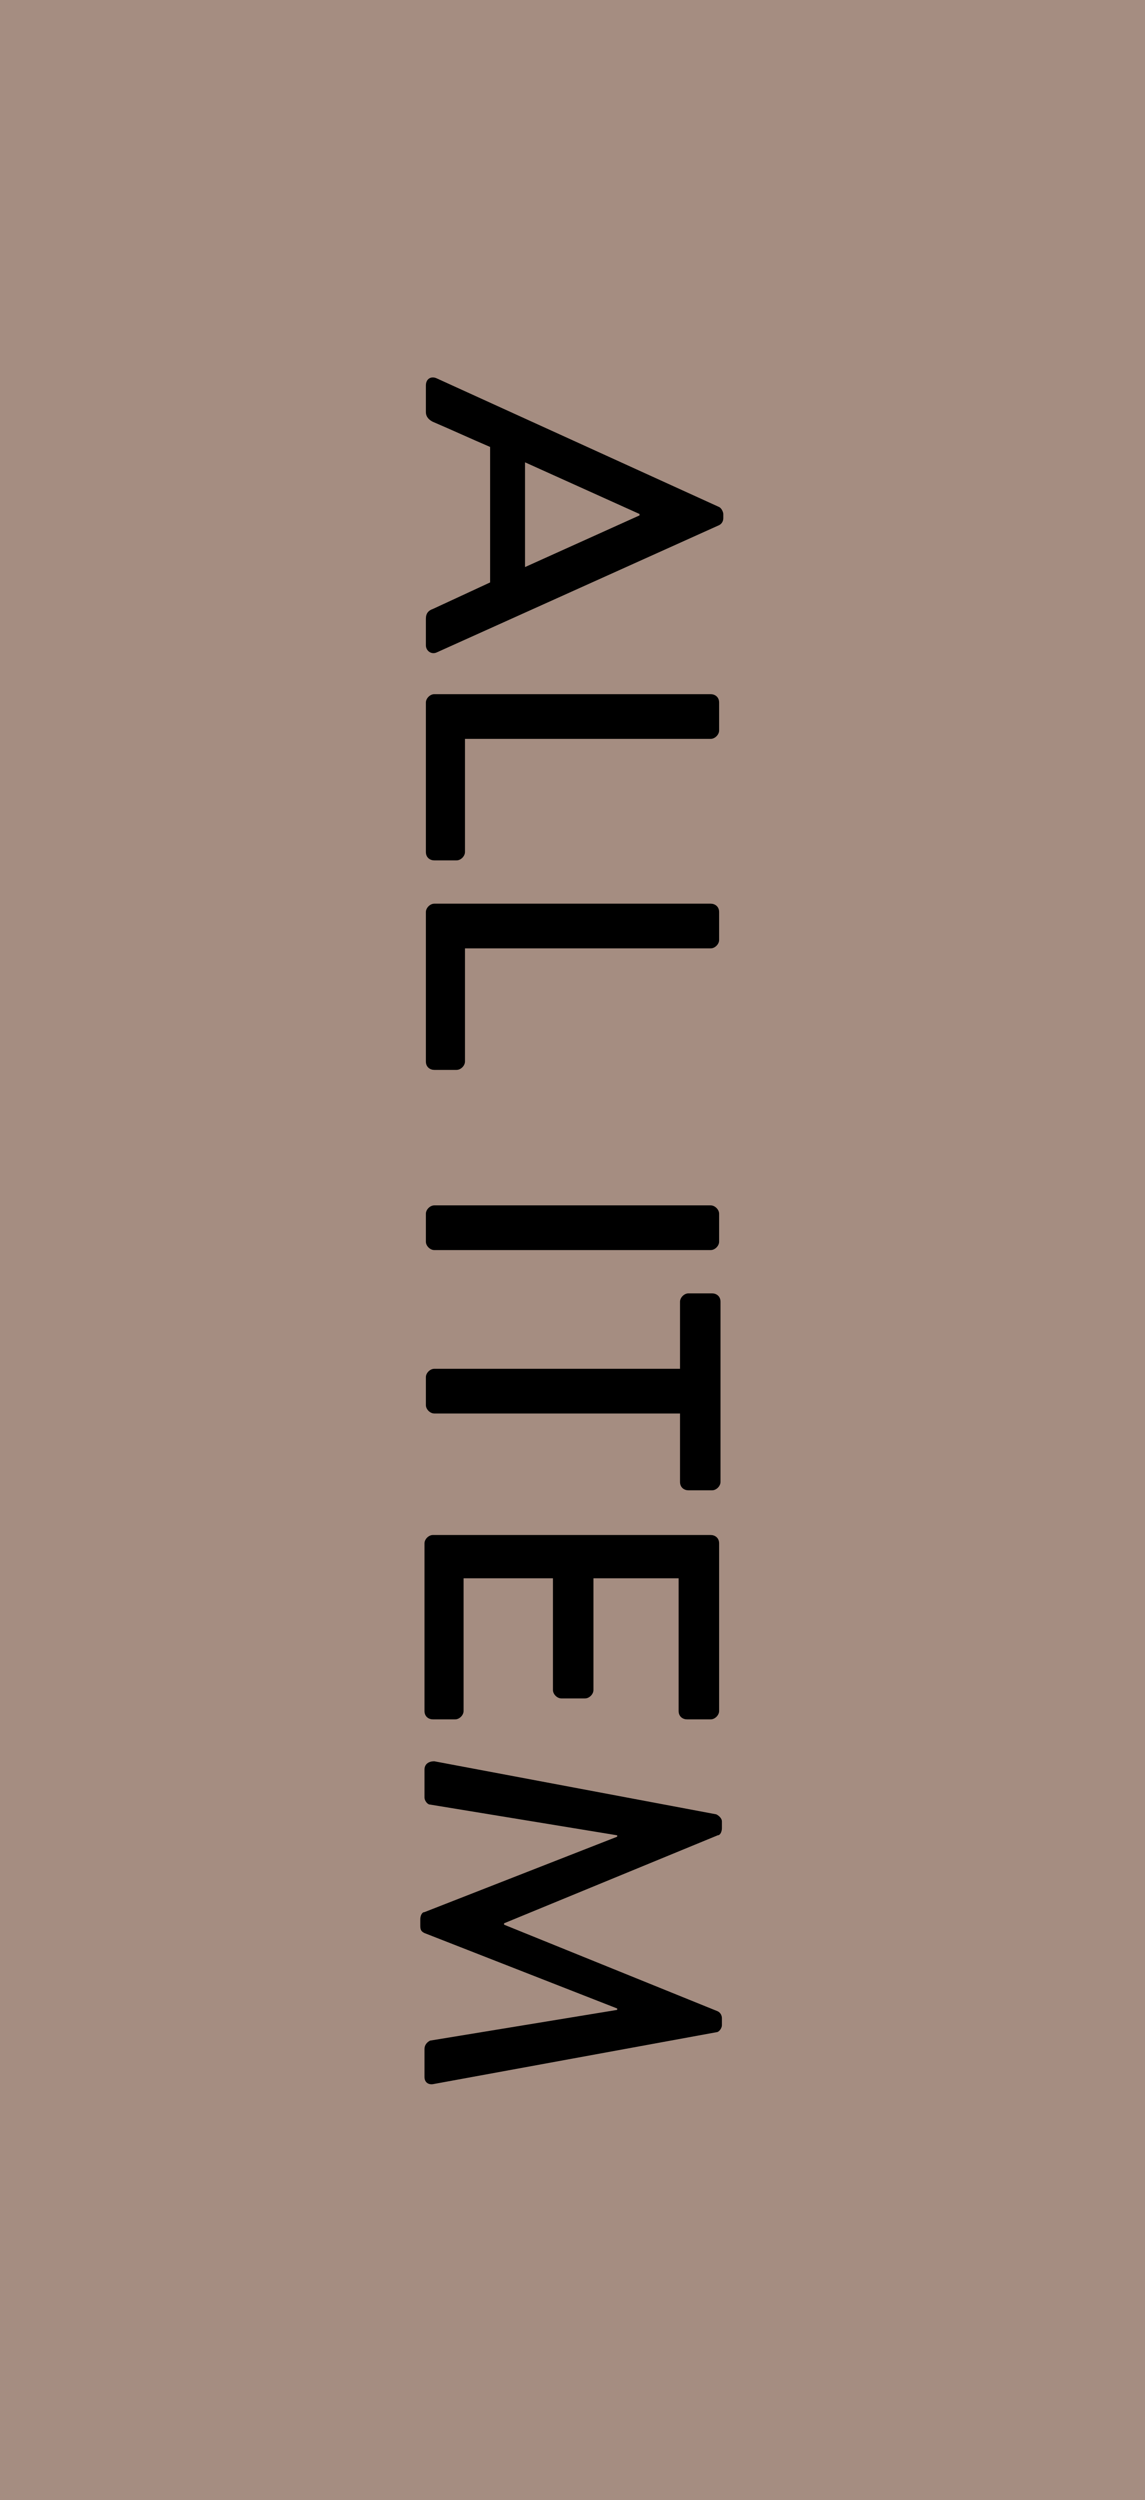
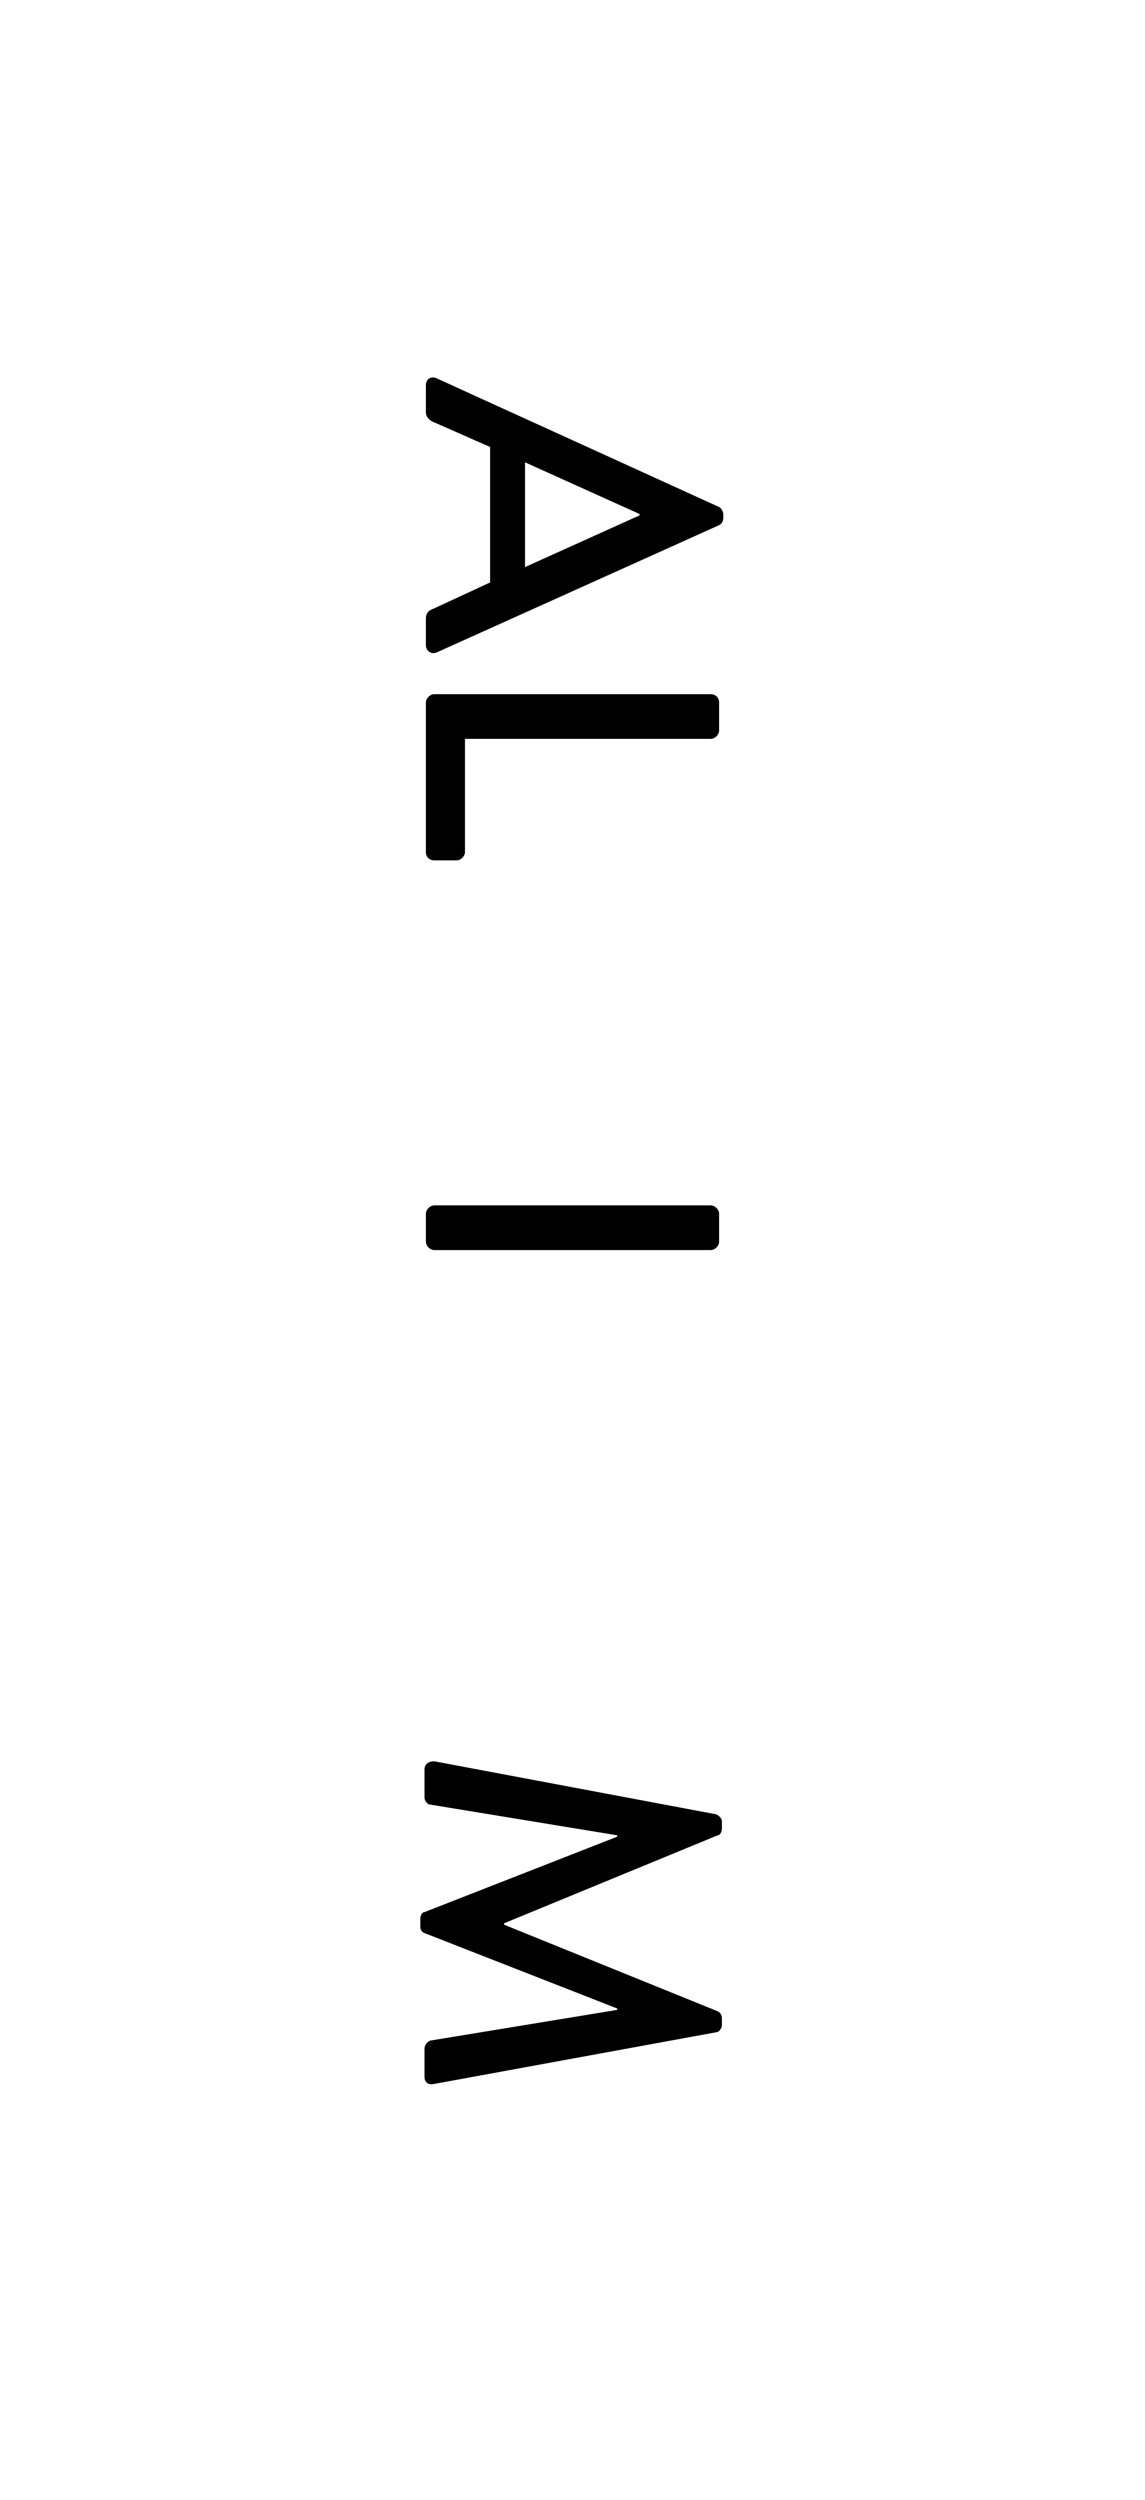
<svg xmlns="http://www.w3.org/2000/svg" version="1.1" id="コンポーネント_3_1" x="0px" y="0px" viewBox="0 0 82 179" style="enable-background:new 0 0 82 179;" xml:space="preserve">
  <style type="text/css">
	.st0{fill:#A58D81;}
	.st1{enable-background:new    ;}
</style>
-   <rect id="長方形_147" class="st0" width="82" height="179" />
  <g class="st1">
    <path d="M31.3,27.1l20.2,9.2c0.2,0.1,0.3,0.4,0.3,0.5v0.3c0,0.2-0.1,0.4-0.3,0.5l-20.2,9.1c-0.4,0.2-0.8-0.1-0.8-0.5v-1.9   c0-0.4,0.2-0.6,0.5-0.7l4.1-1.9V32c-1.4-0.6-2.7-1.2-4.1-1.8c-0.2-0.1-0.5-0.3-0.5-0.7v-1.9C30.5,27.1,30.9,26.9,31.3,27.1z    M37.6,40.6l8.2-3.7v-0.1l-8.2-3.7V40.6z" />
    <path d="M50.9,49.7c0.3,0,0.6,0.2,0.6,0.6v2c0,0.3-0.3,0.6-0.6,0.6H33.3V61c0,0.3-0.3,0.6-0.6,0.6h-1.6c-0.3,0-0.6-0.2-0.6-0.6   V50.3c0-0.3,0.3-0.6,0.6-0.6H50.9z" />
-     <path d="M50.9,64.7c0.3,0,0.6,0.2,0.6,0.6v2c0,0.3-0.3,0.6-0.6,0.6H33.3V76c0,0.3-0.3,0.6-0.6,0.6h-1.6c-0.3,0-0.6-0.2-0.6-0.6   V65.3c0-0.3,0.3-0.6,0.6-0.6H50.9z" />
    <path d="M50.9,86.3c0.3,0,0.6,0.3,0.6,0.6v2c0,0.3-0.3,0.6-0.6,0.6H31.1c-0.3,0-0.6-0.3-0.6-0.6v-2c0-0.3,0.3-0.6,0.6-0.6H50.9z" />
-     <path d="M48.7,98.1v-4.9c0-0.3,0.3-0.6,0.6-0.6h1.7c0.3,0,0.6,0.2,0.6,0.6v12.9c0,0.3-0.3,0.6-0.6,0.6h-1.7c-0.3,0-0.6-0.2-0.6-0.6   v-4.9H31.1c-0.3,0-0.6-0.3-0.6-0.6v-2c0-0.3,0.3-0.6,0.6-0.6H48.7z" />
-     <path d="M50.9,109.9c0.3,0,0.6,0.2,0.6,0.6v12c0,0.3-0.3,0.6-0.6,0.6h-1.7c-0.3,0-0.6-0.2-0.6-0.6V113h-6.1v8   c0,0.3-0.3,0.6-0.6,0.6h-1.7c-0.3,0-0.6-0.3-0.6-0.6v-8h-6.4v9.5c0,0.3-0.3,0.6-0.6,0.6h-1.6c-0.3,0-0.6-0.2-0.6-0.6v-12   c0-0.3,0.3-0.6,0.6-0.6H50.9z" />
    <path d="M51.3,129.9c0.2,0.1,0.4,0.3,0.4,0.5v0.5c0,0.2-0.1,0.5-0.3,0.5l-15.3,6.3v0.1l15.3,6.2c0.2,0.1,0.3,0.3,0.3,0.5v0.5   c0,0.2-0.2,0.5-0.4,0.5l-20.2,3.7c-0.4,0.1-0.7-0.1-0.7-0.5v-2c0-0.3,0.2-0.5,0.4-0.6l13.4-2.2c0,0,0-0.1,0-0.1l-13.8-5.4   c-0.2-0.1-0.3-0.2-0.3-0.5v-0.5c0-0.2,0.1-0.5,0.3-0.5l13.8-5.4c0,0,0-0.1,0-0.1l-13.4-2.2c-0.2,0-0.4-0.3-0.4-0.5v-2   c0-0.4,0.3-0.6,0.7-0.6L51.3,129.9z" />
  </g>
</svg>